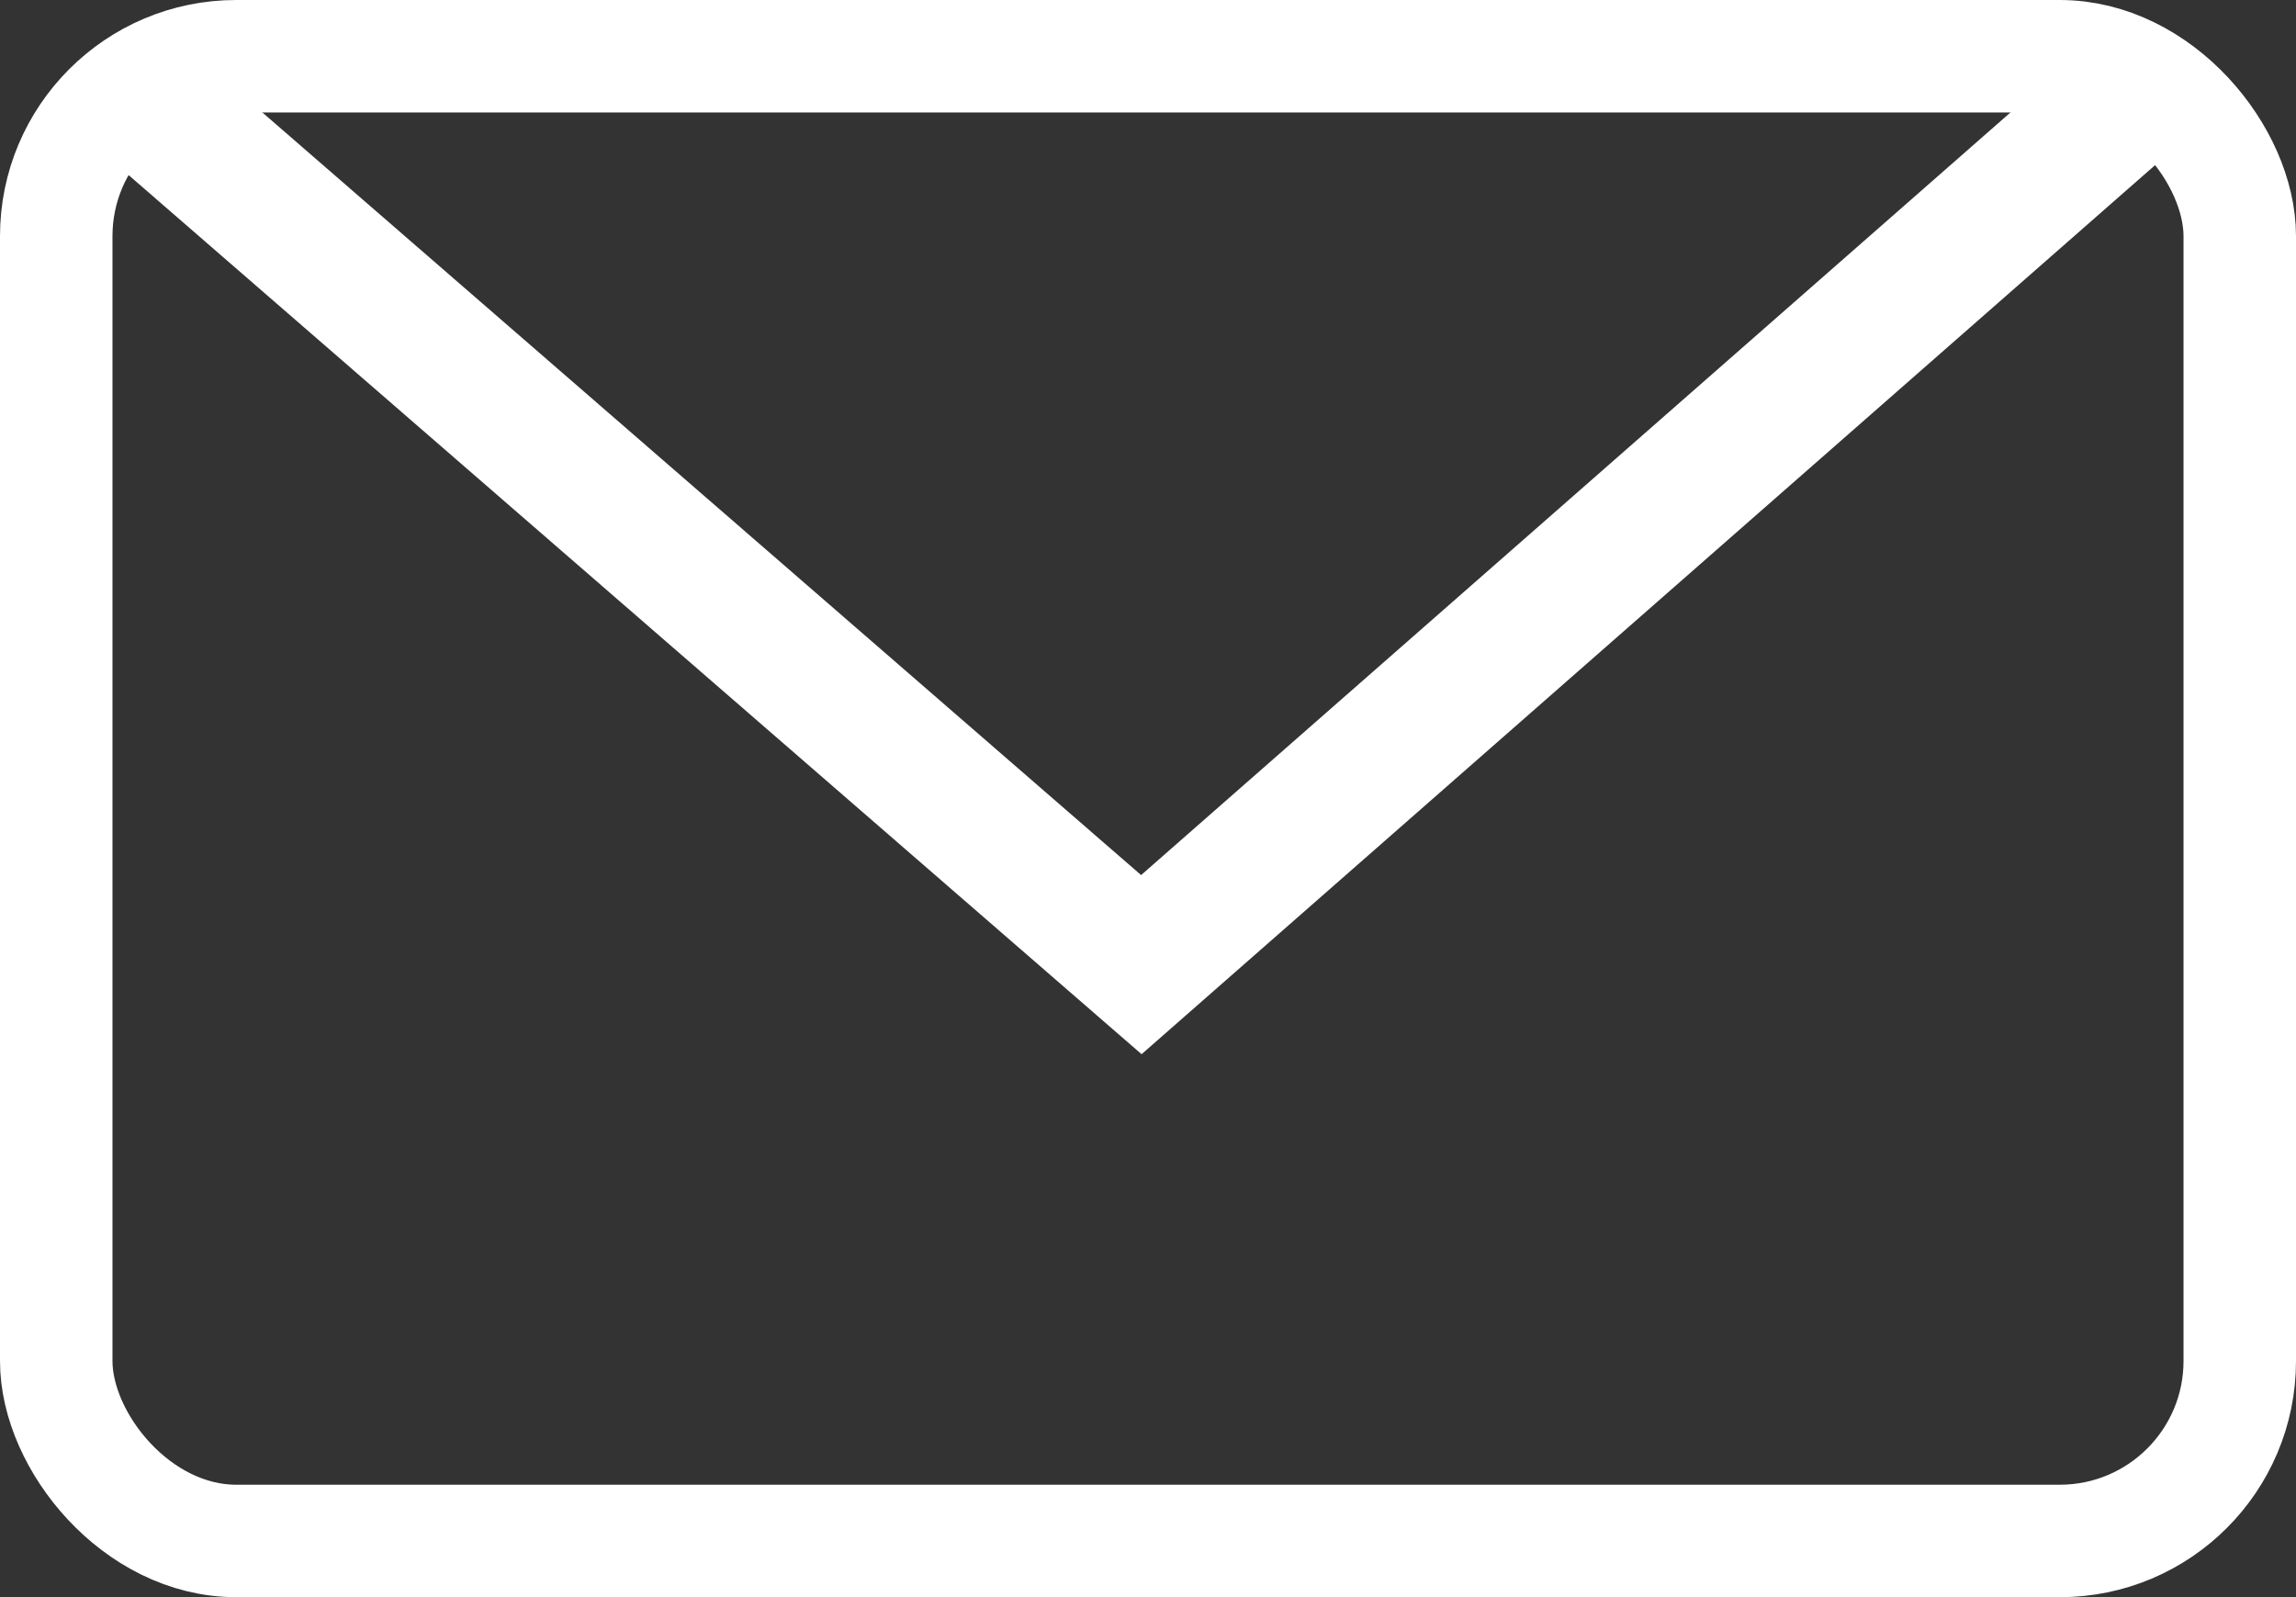
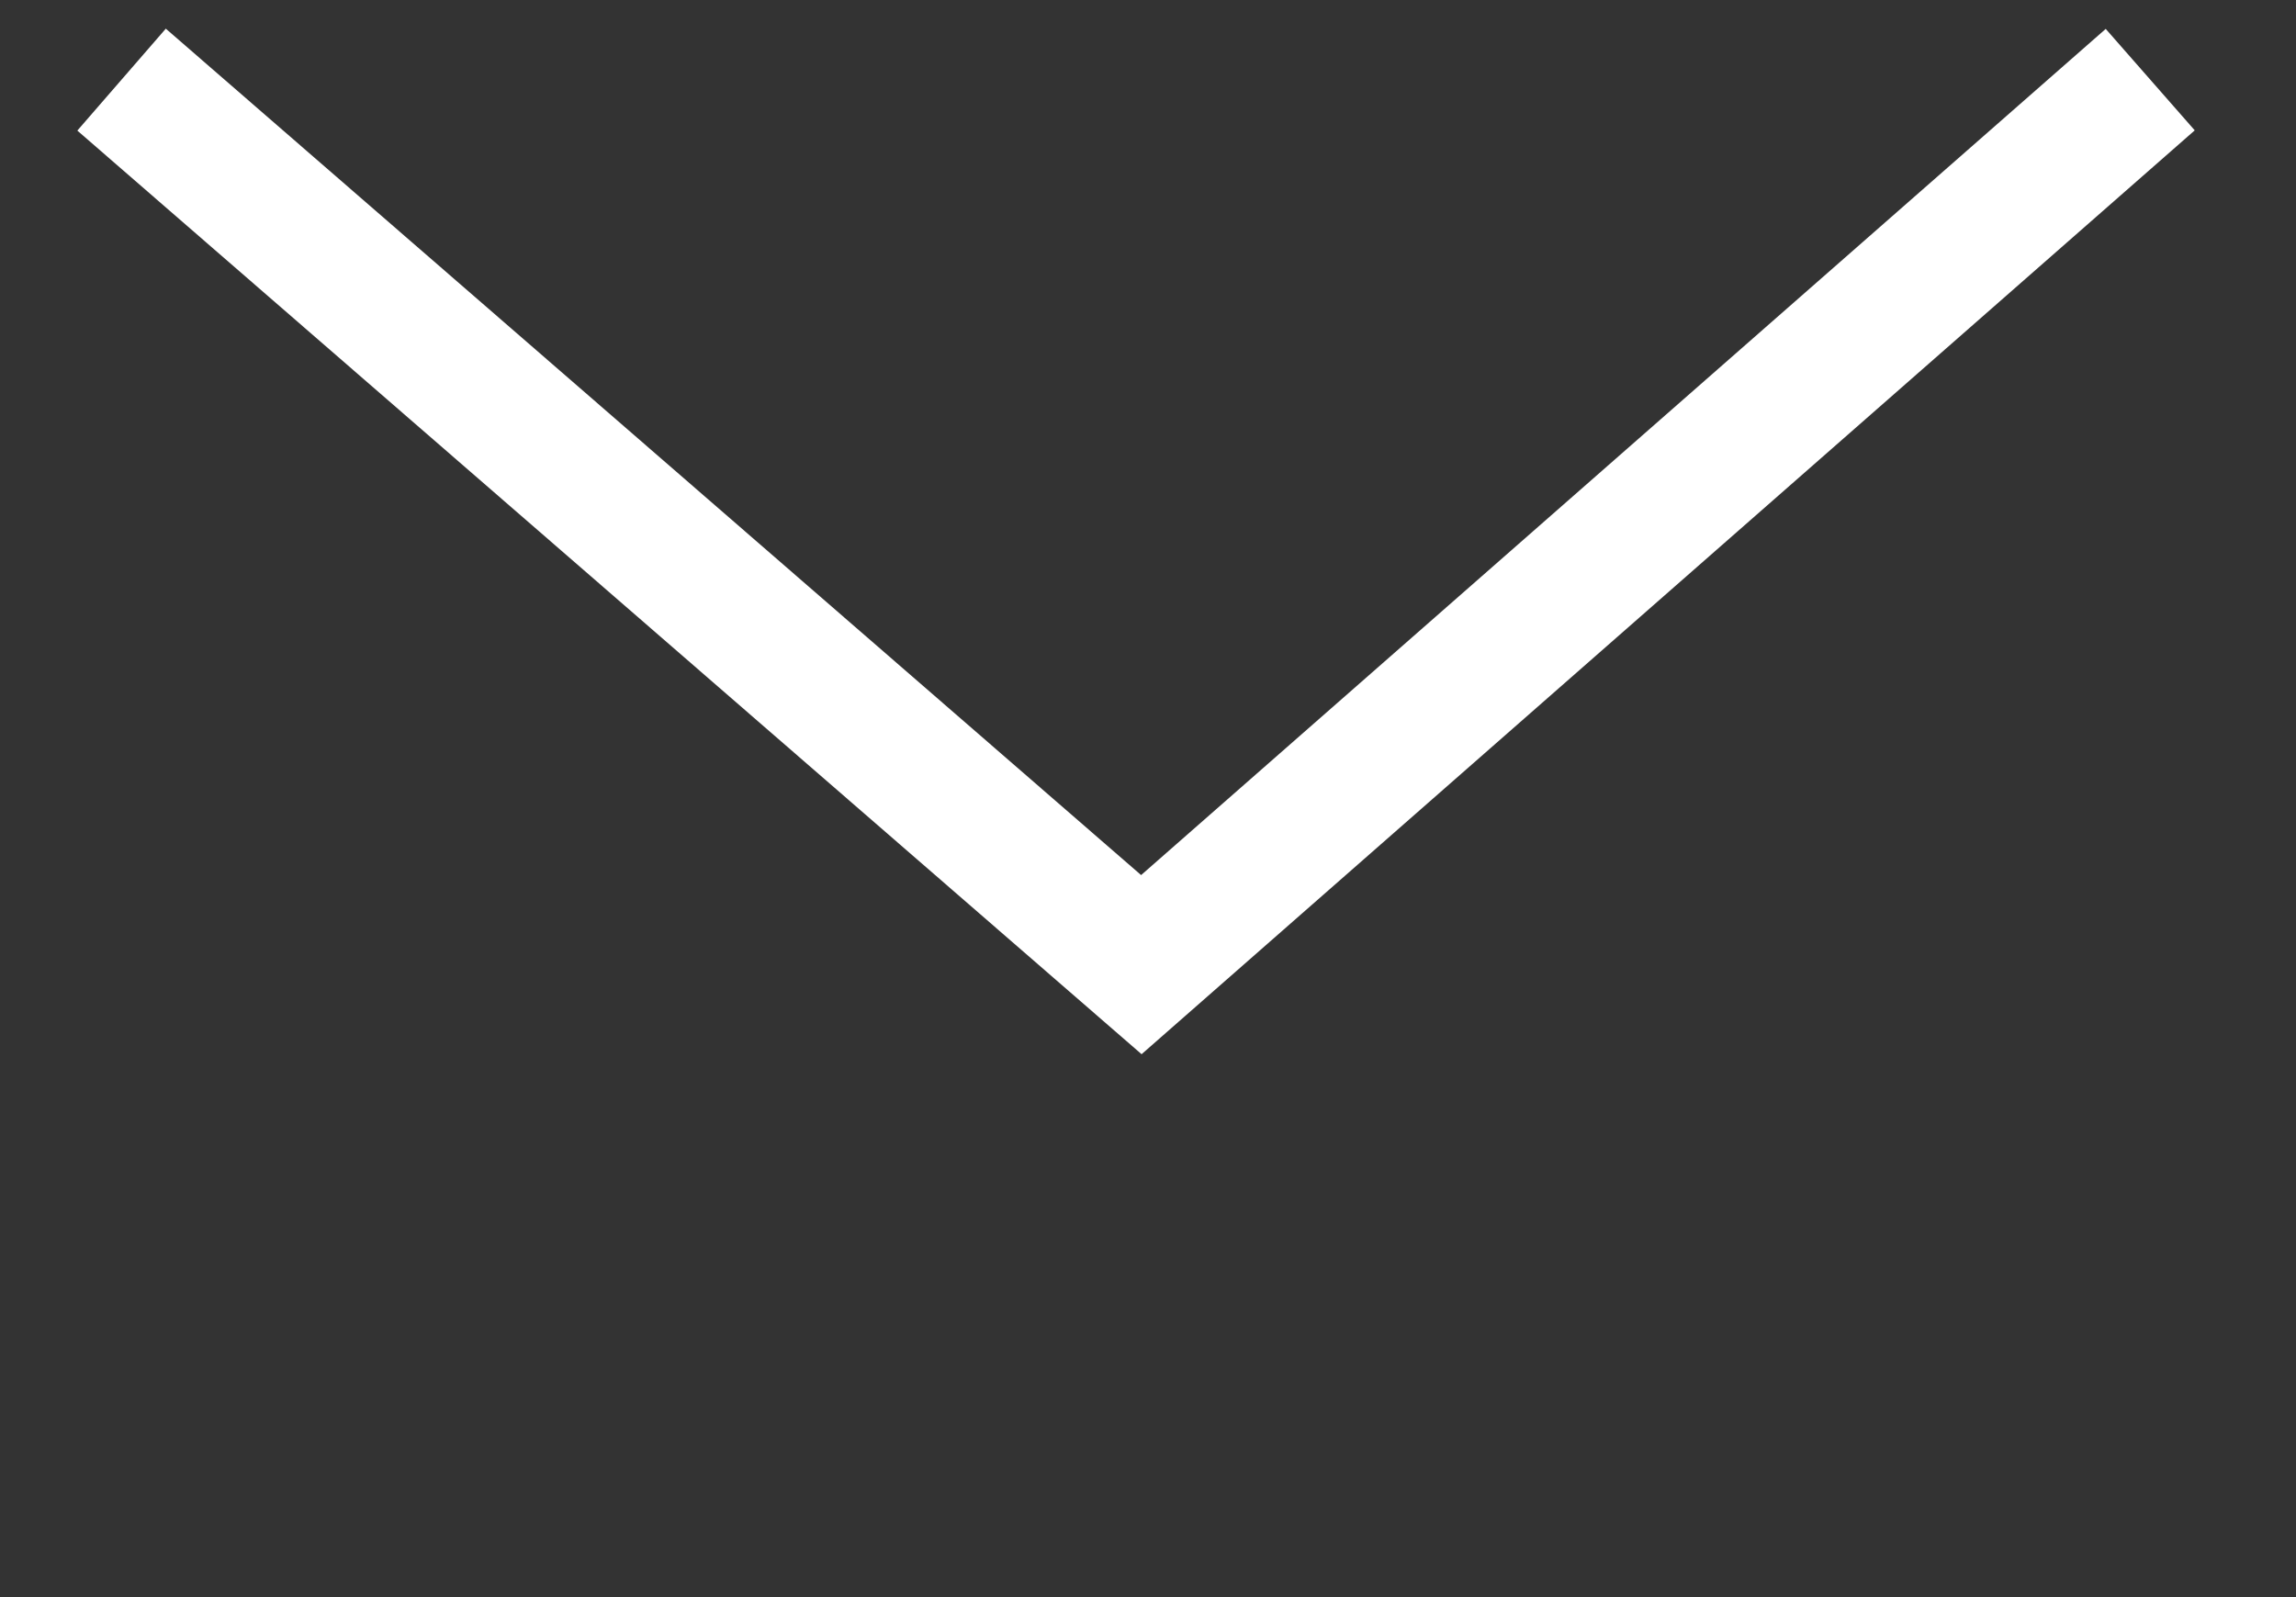
<svg xmlns="http://www.w3.org/2000/svg" width="25.516" height="17.751" viewBox="0 0 25.516 17.751">
  <rect x="0" y="0" width="25.516" height="17.751" fill="#333333" stroke="none" />
  <g data-name="Group 87601" transform="translate(-8.728 -12.542)">
-     <rect data-name="Rectangle 147713" width="24.266" height="16.501" rx="2" transform="translate(9.353 13.167)" style="stroke-width:1.25px;fill:none;stroke:#fff" />
    <path data-name="Path 73557" d="M3.61 5.764 14.943 15.6l11.212-9.836" transform="translate(6.469 7.663)" style="stroke-width:1.5px;fill:none;stroke:#fff" />
  </g>
</svg>